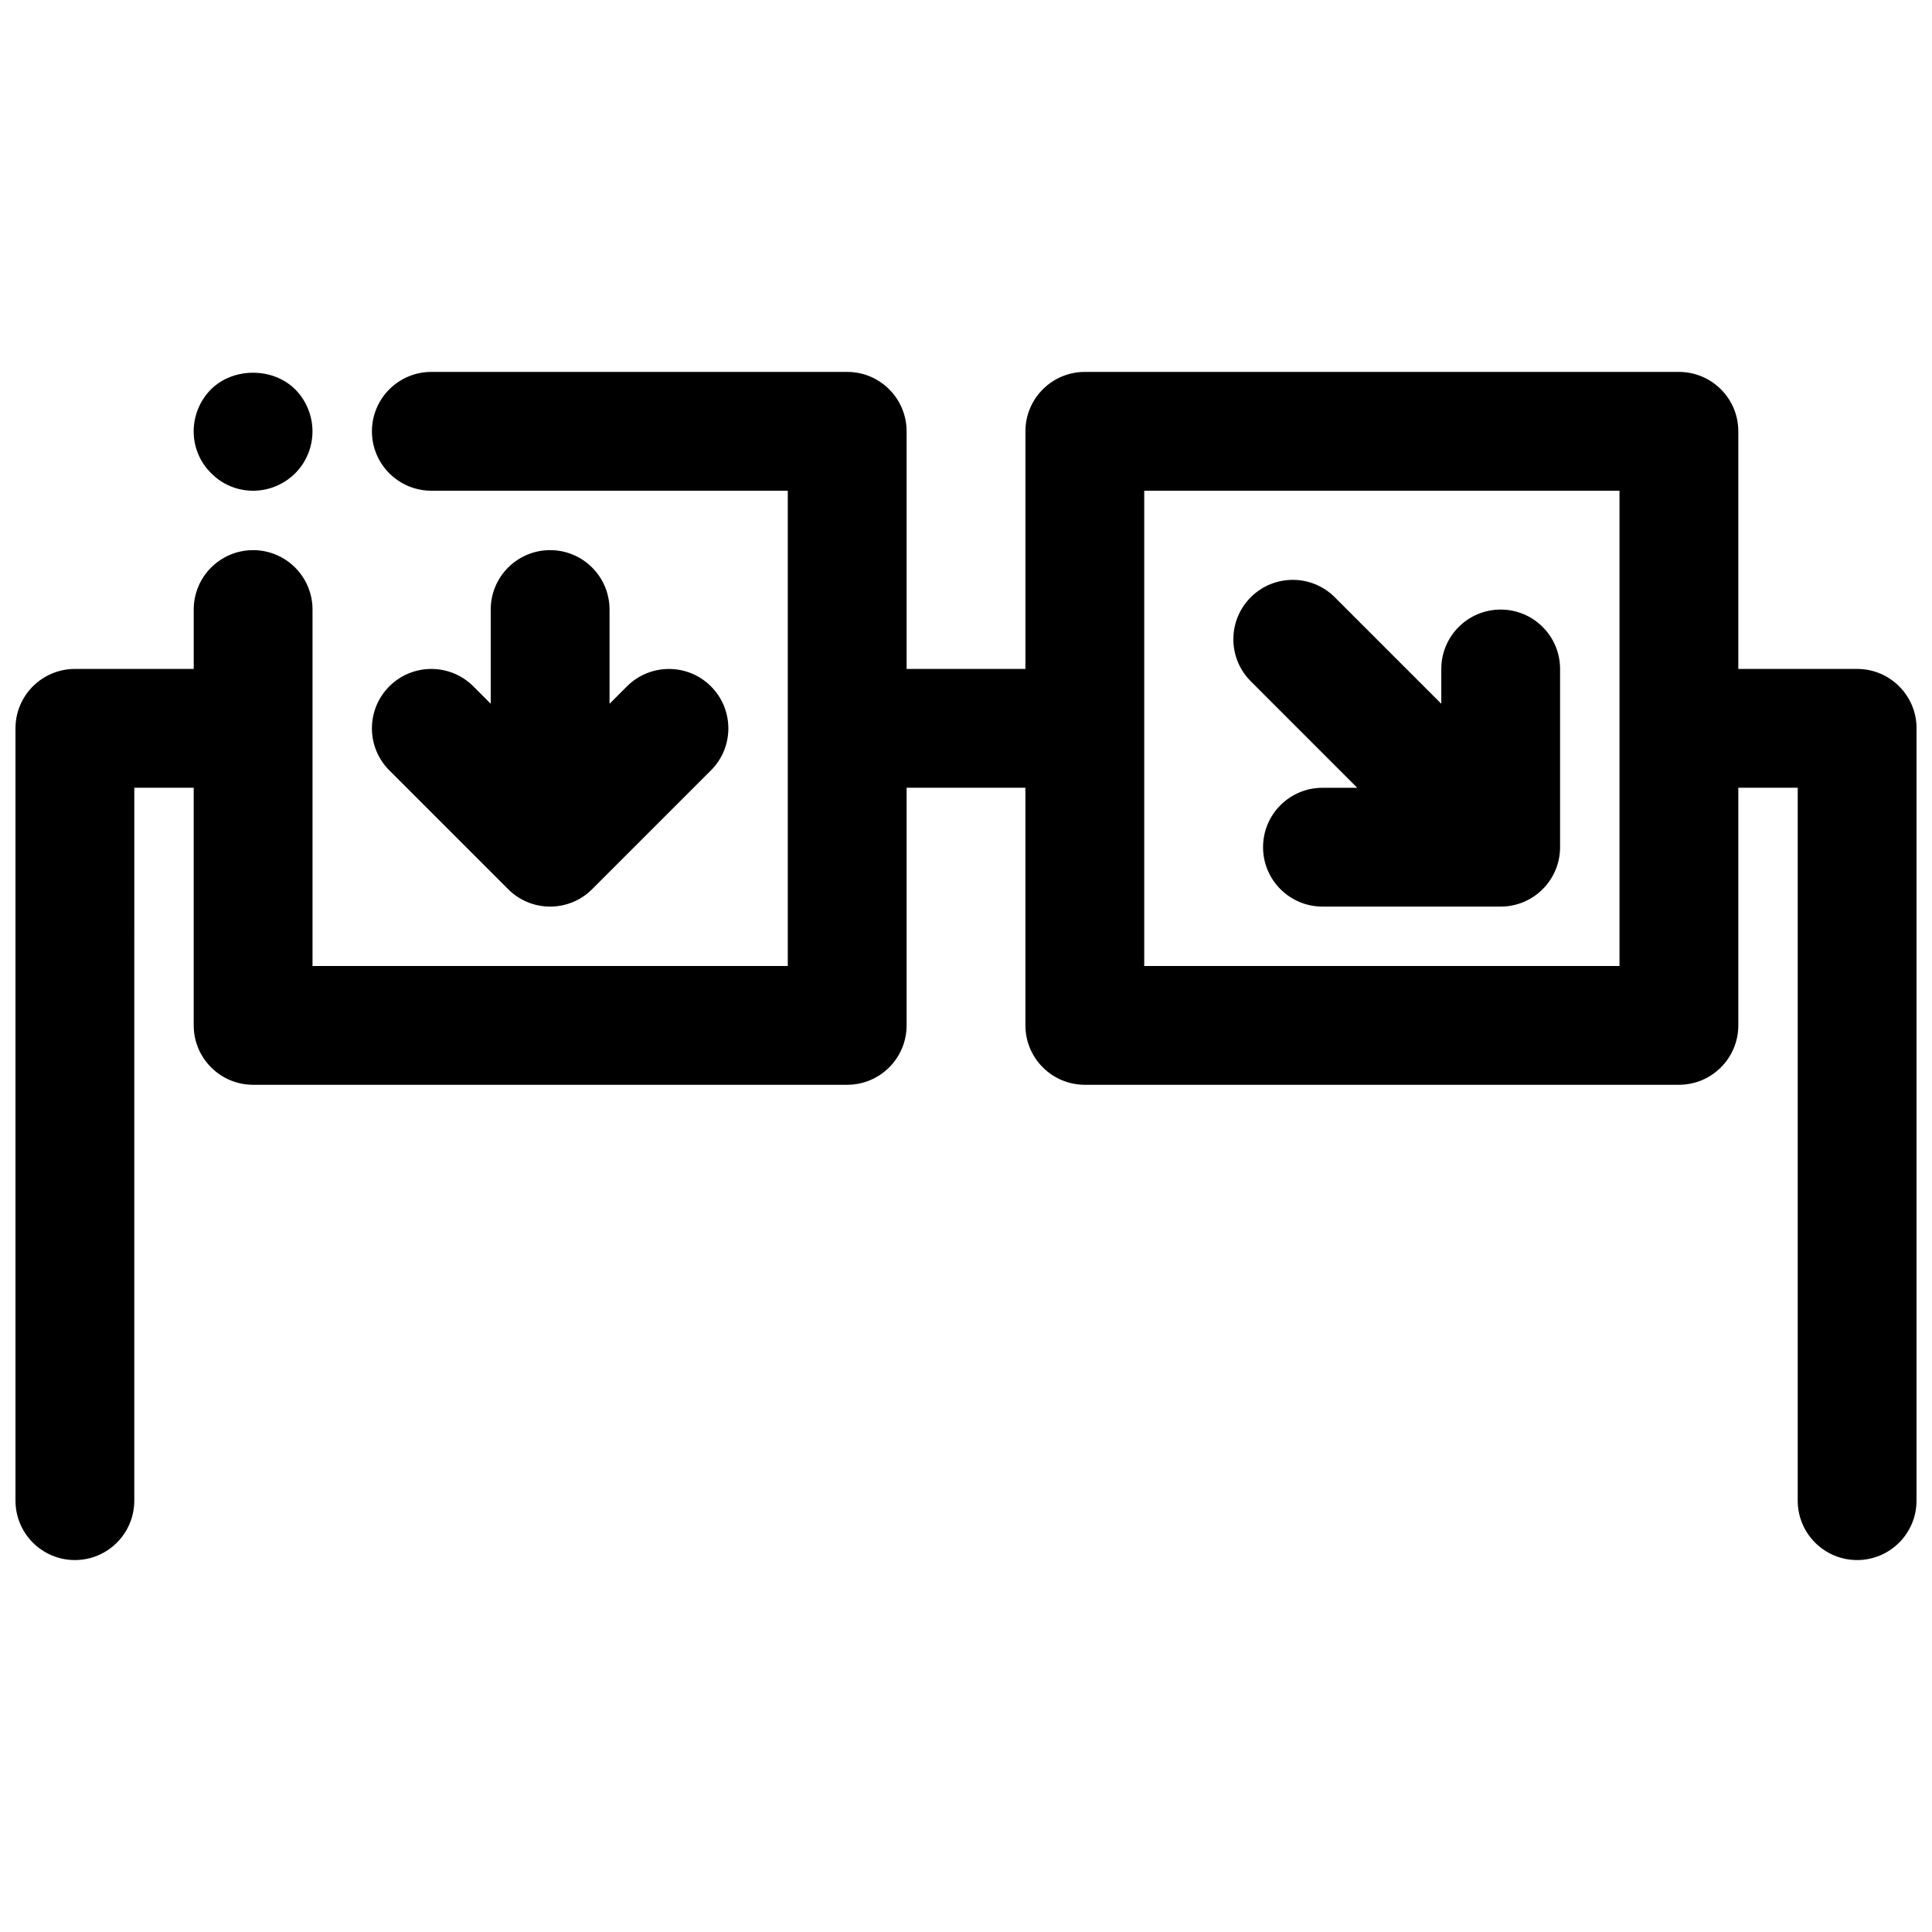
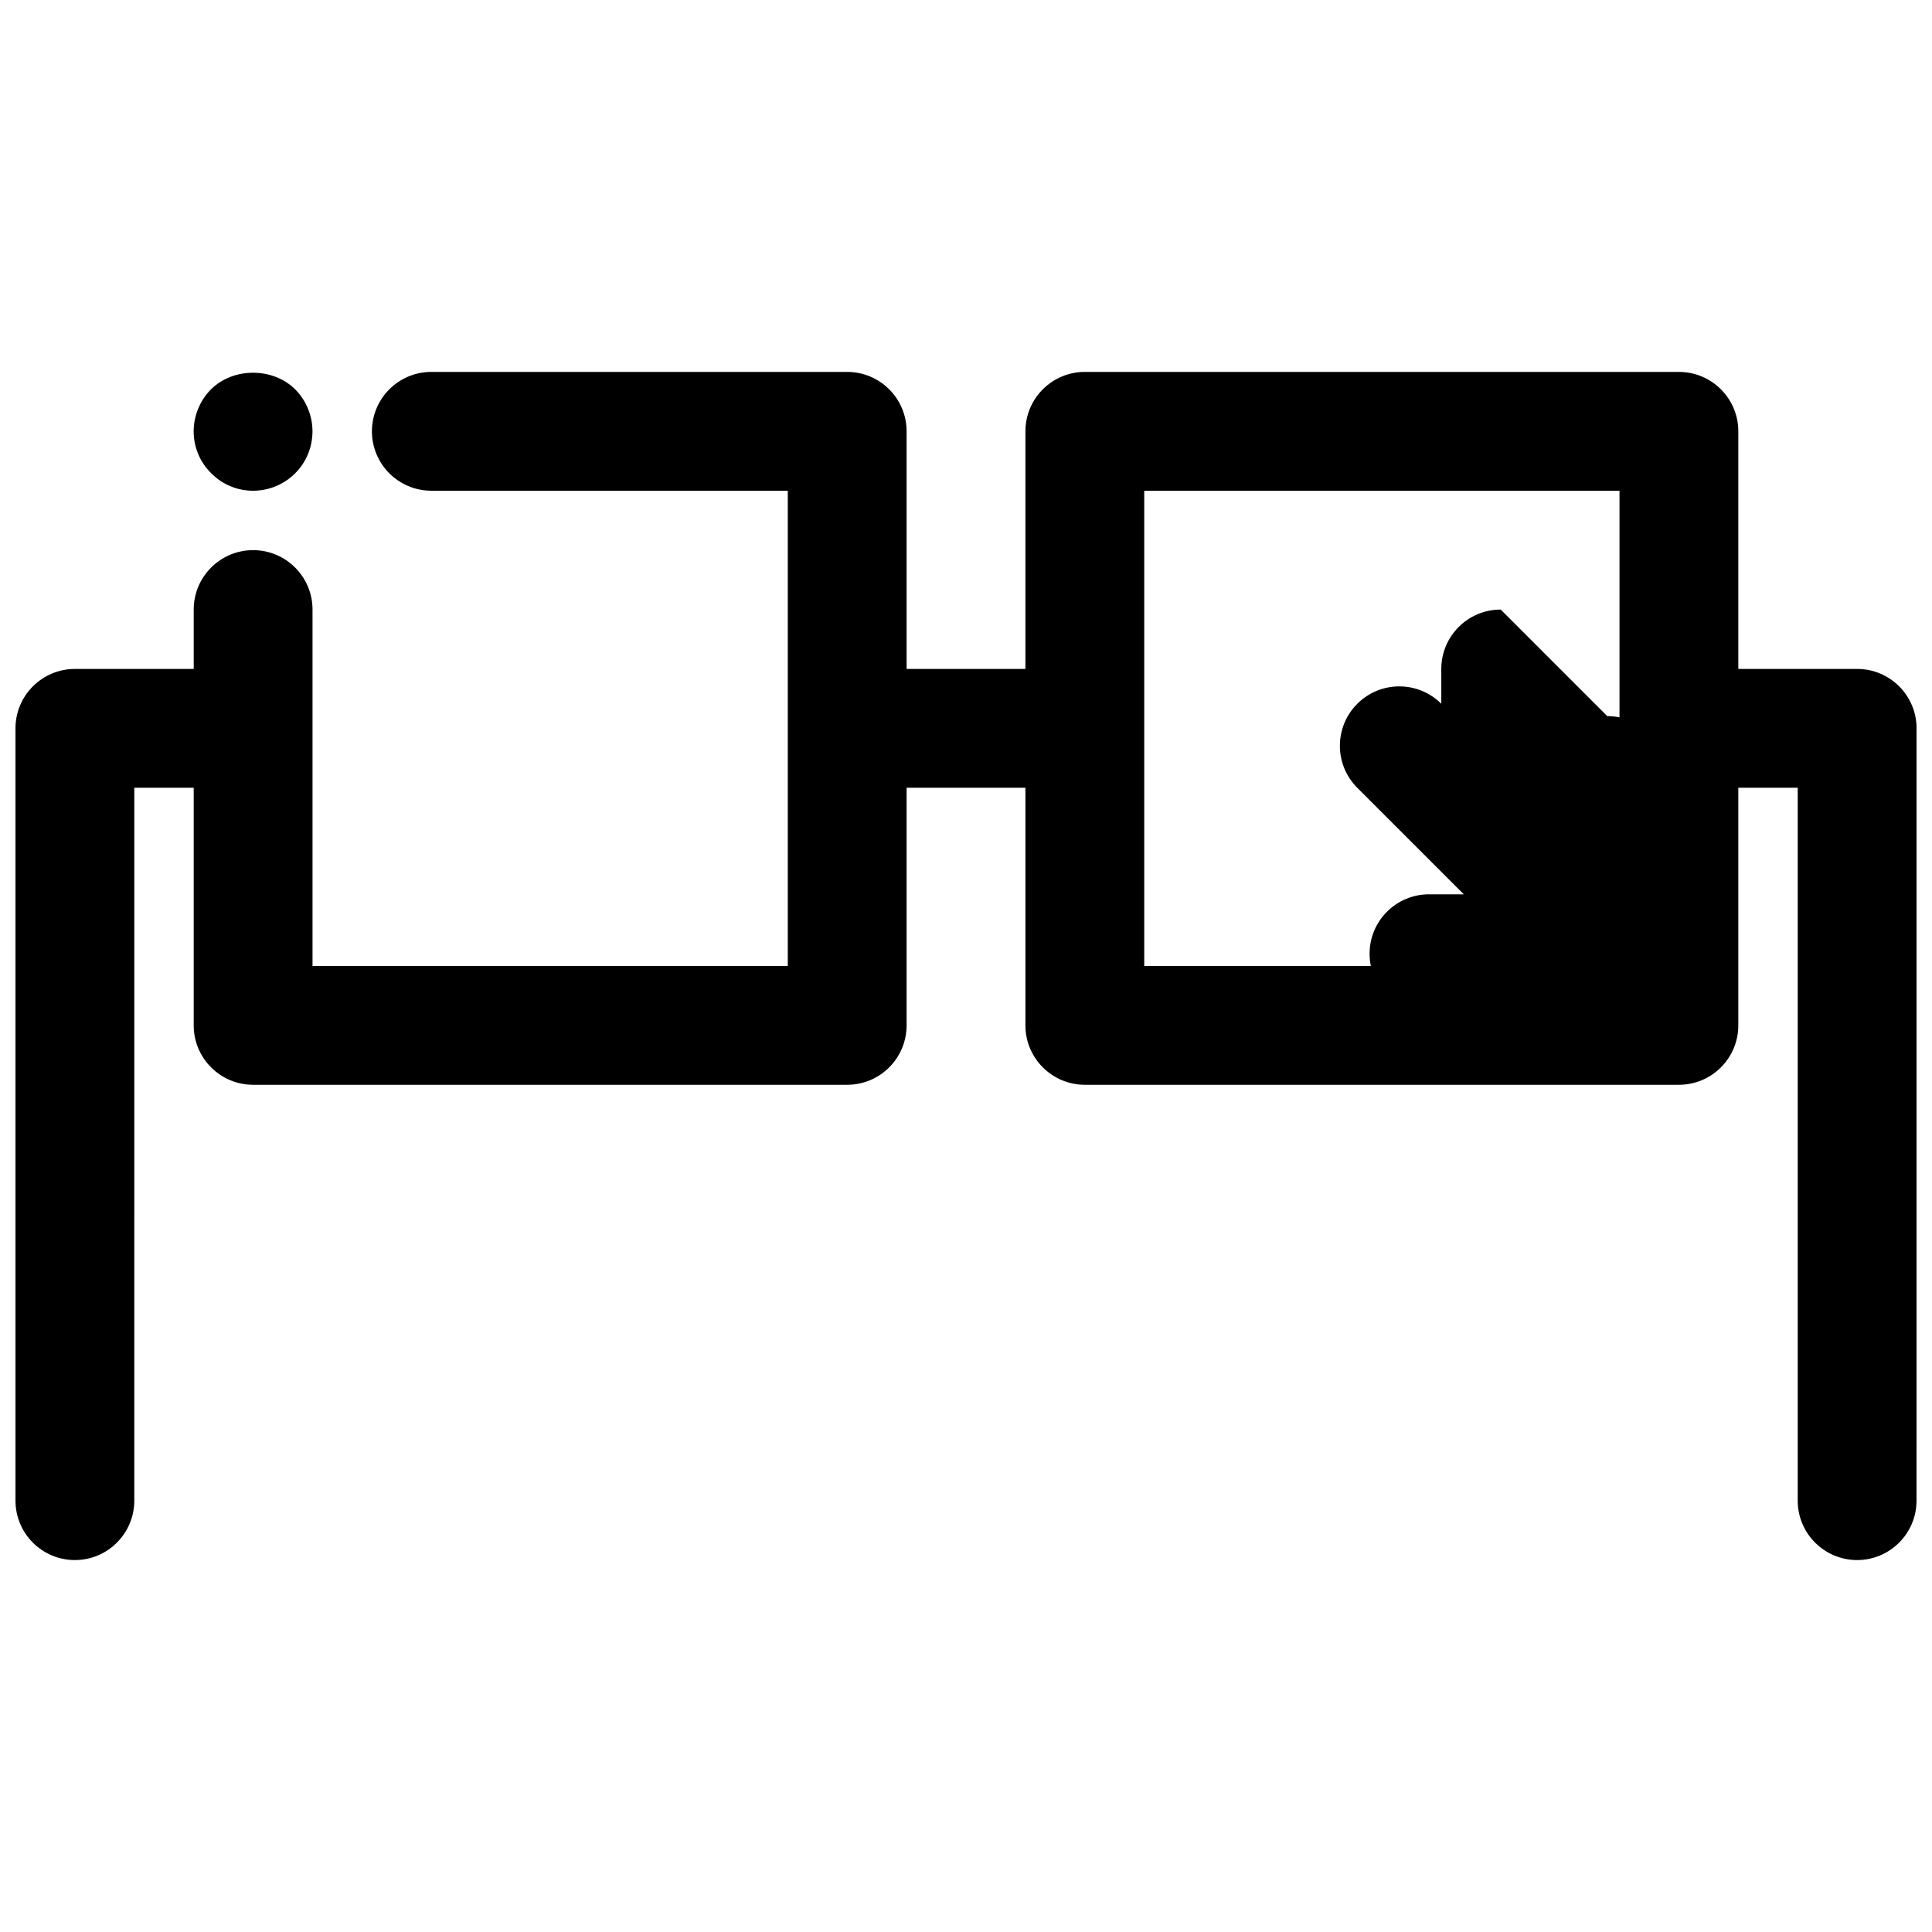
<svg xmlns="http://www.w3.org/2000/svg" width="800px" height="800px" version="1.1" viewBox="144 144 512 512">
  <defs>
    <clipPath id="a">
      <path d="m148.09 242h503.81v316h-503.81z" />
    </clipPath>
  </defs>
  <g clip-path="url(#a)">
    <path d="m636.16 321.28h-31.488v-62.977c0-8.691-7.055-15.742-15.742-15.742h-157.44c-8.691 0-15.742 7.055-15.742 15.742v62.977h-31.488v-62.977c0-8.691-7.055-15.742-15.742-15.742h-110.21c-8.691 0-15.742 7.055-15.742 15.742 0 8.691 7.055 15.742 15.742 15.742h94.465v125.95l-125.95 0.004v-94.465c0-8.691-7.055-15.742-15.742-15.742-8.691 0-15.742 7.055-15.742 15.742v15.742h-31.492c-8.691 0-15.742 7.055-15.742 15.742v204.67c0 8.691 7.055 15.742 15.742 15.742 8.691 0 15.742-7.055 15.742-15.742l0.004-188.93h15.742v62.977c0 8.691 7.055 15.742 15.742 15.742h157.44c8.691 0 15.742-7.055 15.742-15.742v-62.977h31.488v62.977c0 8.691 7.055 15.742 15.742 15.742h157.44c8.691 0 15.742-7.055 15.742-15.742v-62.977h15.742v188.93c0 8.691 7.055 15.742 15.742 15.742 8.691 0 15.742-7.055 15.742-15.742l0.012-204.67c0-8.691-7.051-15.746-15.742-15.746zm-62.977 78.723h-125.95v-125.95h125.95z" />
  </g>
-   <path d="m289.79 289.79c-8.691 0-15.742 7.055-15.742 15.742v24.969l-4.613-4.613c-6.141-6.148-16.121-6.148-22.262 0-6.148 6.148-6.148 16.113 0 22.262l31.488 31.488c3.07 3.082 7.098 4.617 11.129 4.617s8.062-1.535 11.133-4.613l31.488-31.488c6.148-6.148 6.148-16.113 0-22.262-6.141-6.148-16.121-6.148-22.262 0l-4.613 4.613v-24.969c0-8.691-7.055-15.746-15.746-15.746z" />
-   <path d="m541.7 305.54c-8.691 0-15.742 7.055-15.742 15.742v9.227l-28.23-28.23c-6.141-6.148-16.121-6.148-22.262 0-6.148 6.148-6.148 16.113 0 22.262l28.227 28.23h-9.227c-8.691 0-15.742 7.055-15.742 15.742 0 8.691 7.055 15.742 15.742 15.742h47.23c8.691 0 15.742-7.055 15.742-15.742v-47.23c0.004-8.691-7.047-15.742-15.738-15.742z" />
+   <path d="m541.7 305.54c-8.691 0-15.742 7.055-15.742 15.742v9.227c-6.141-6.148-16.121-6.148-22.262 0-6.148 6.148-6.148 16.113 0 22.262l28.227 28.23h-9.227c-8.691 0-15.742 7.055-15.742 15.742 0 8.691 7.055 15.742 15.742 15.742h47.23c8.691 0 15.742-7.055 15.742-15.742v-47.23c0.004-8.691-7.047-15.742-15.738-15.742z" />
  <path d="m211.07 274.05c4.172 0 8.188-1.652 11.18-4.644 2.91-2.914 4.562-6.93 4.562-11.102 0-4.094-1.652-8.188-4.566-11.098-5.902-5.902-16.453-5.902-22.355 0-2.91 2.91-4.566 7.004-4.566 11.098 0 4.172 1.652 8.188 4.644 11.098 2.914 2.996 6.93 4.648 11.102 4.648z" />
</svg>